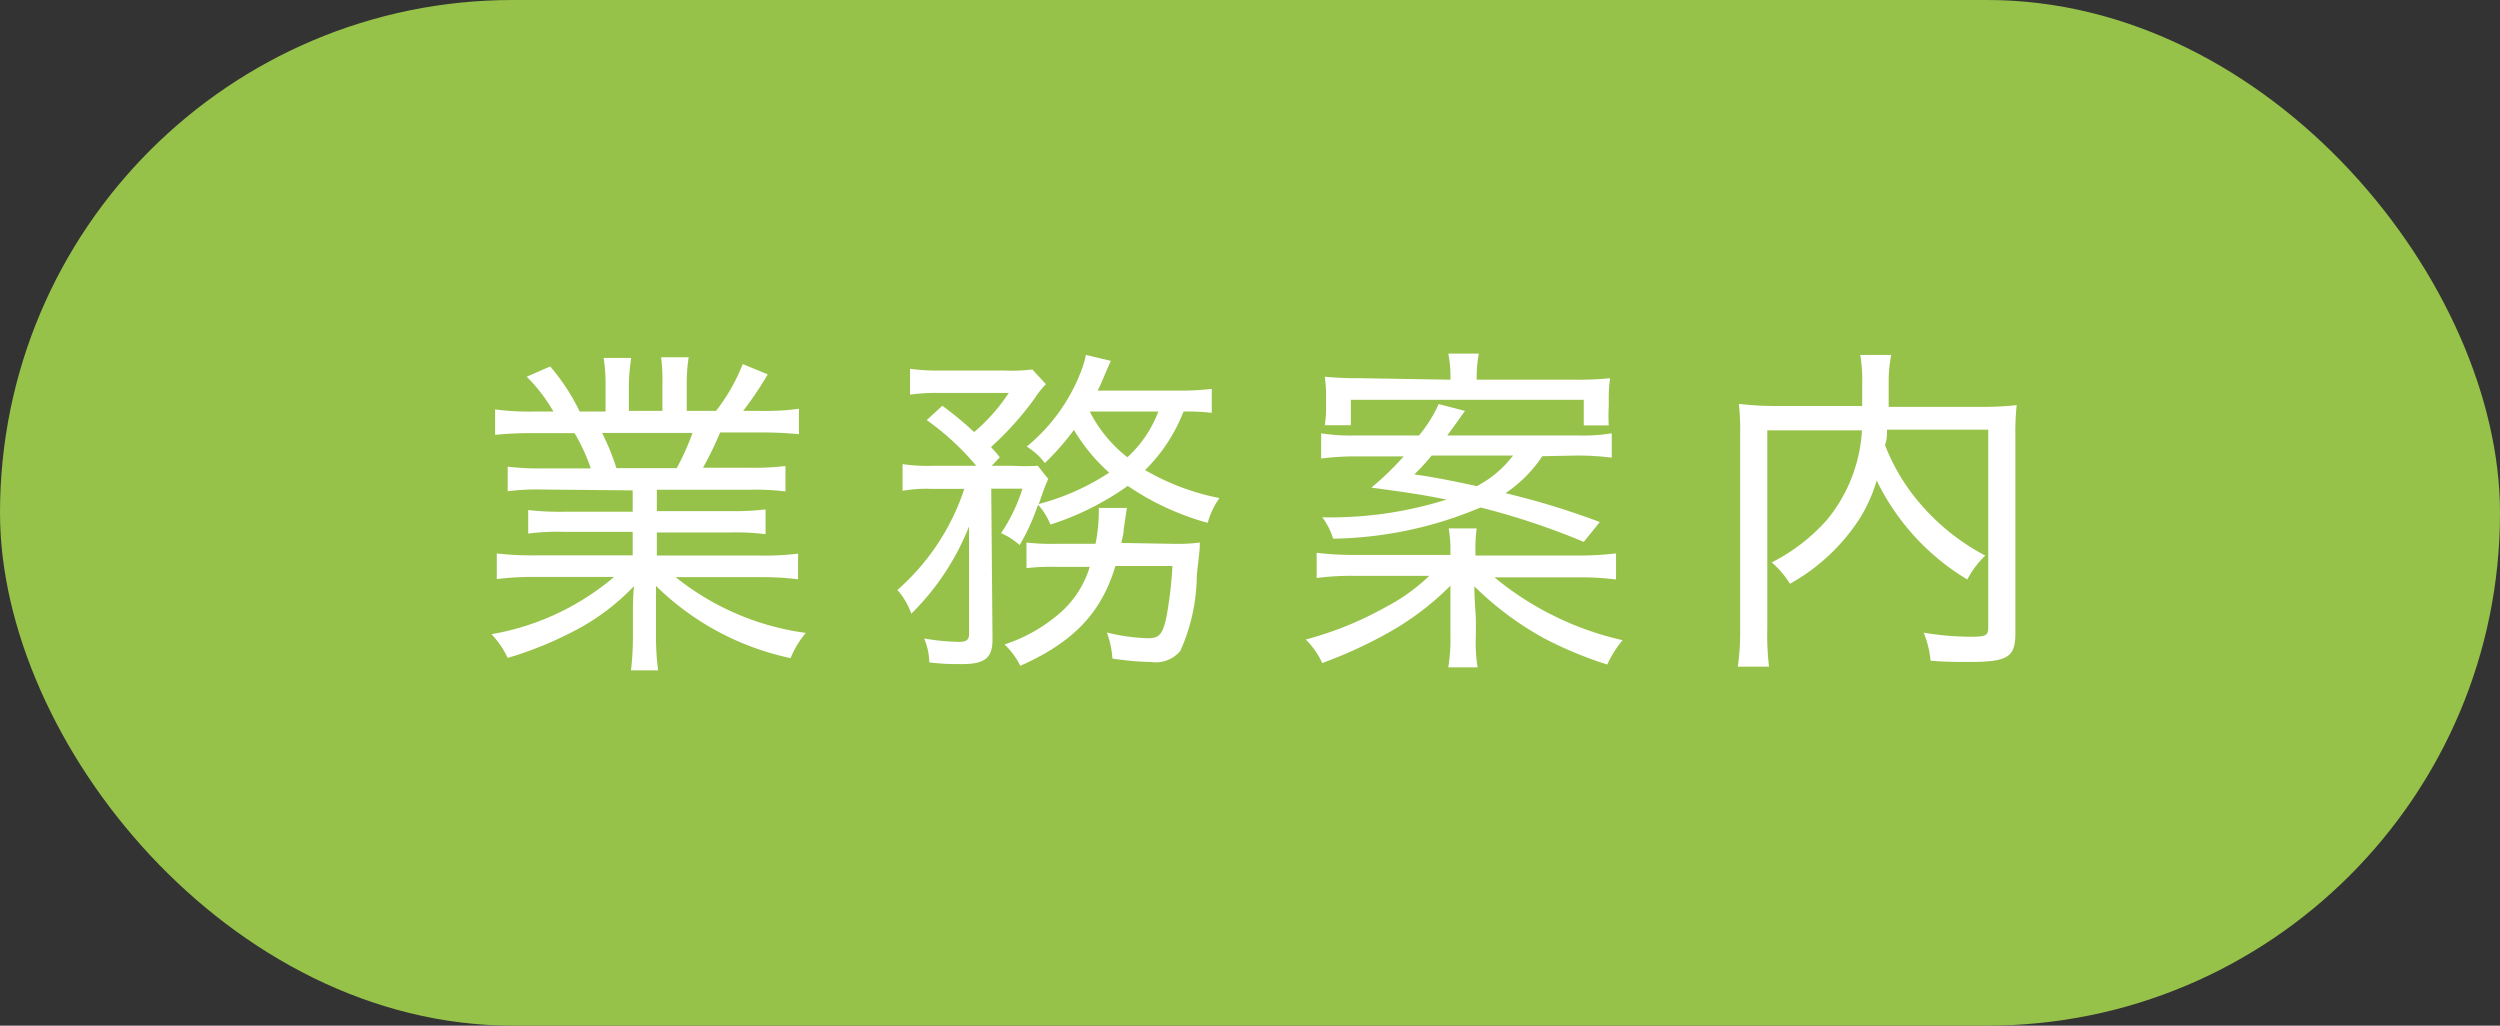
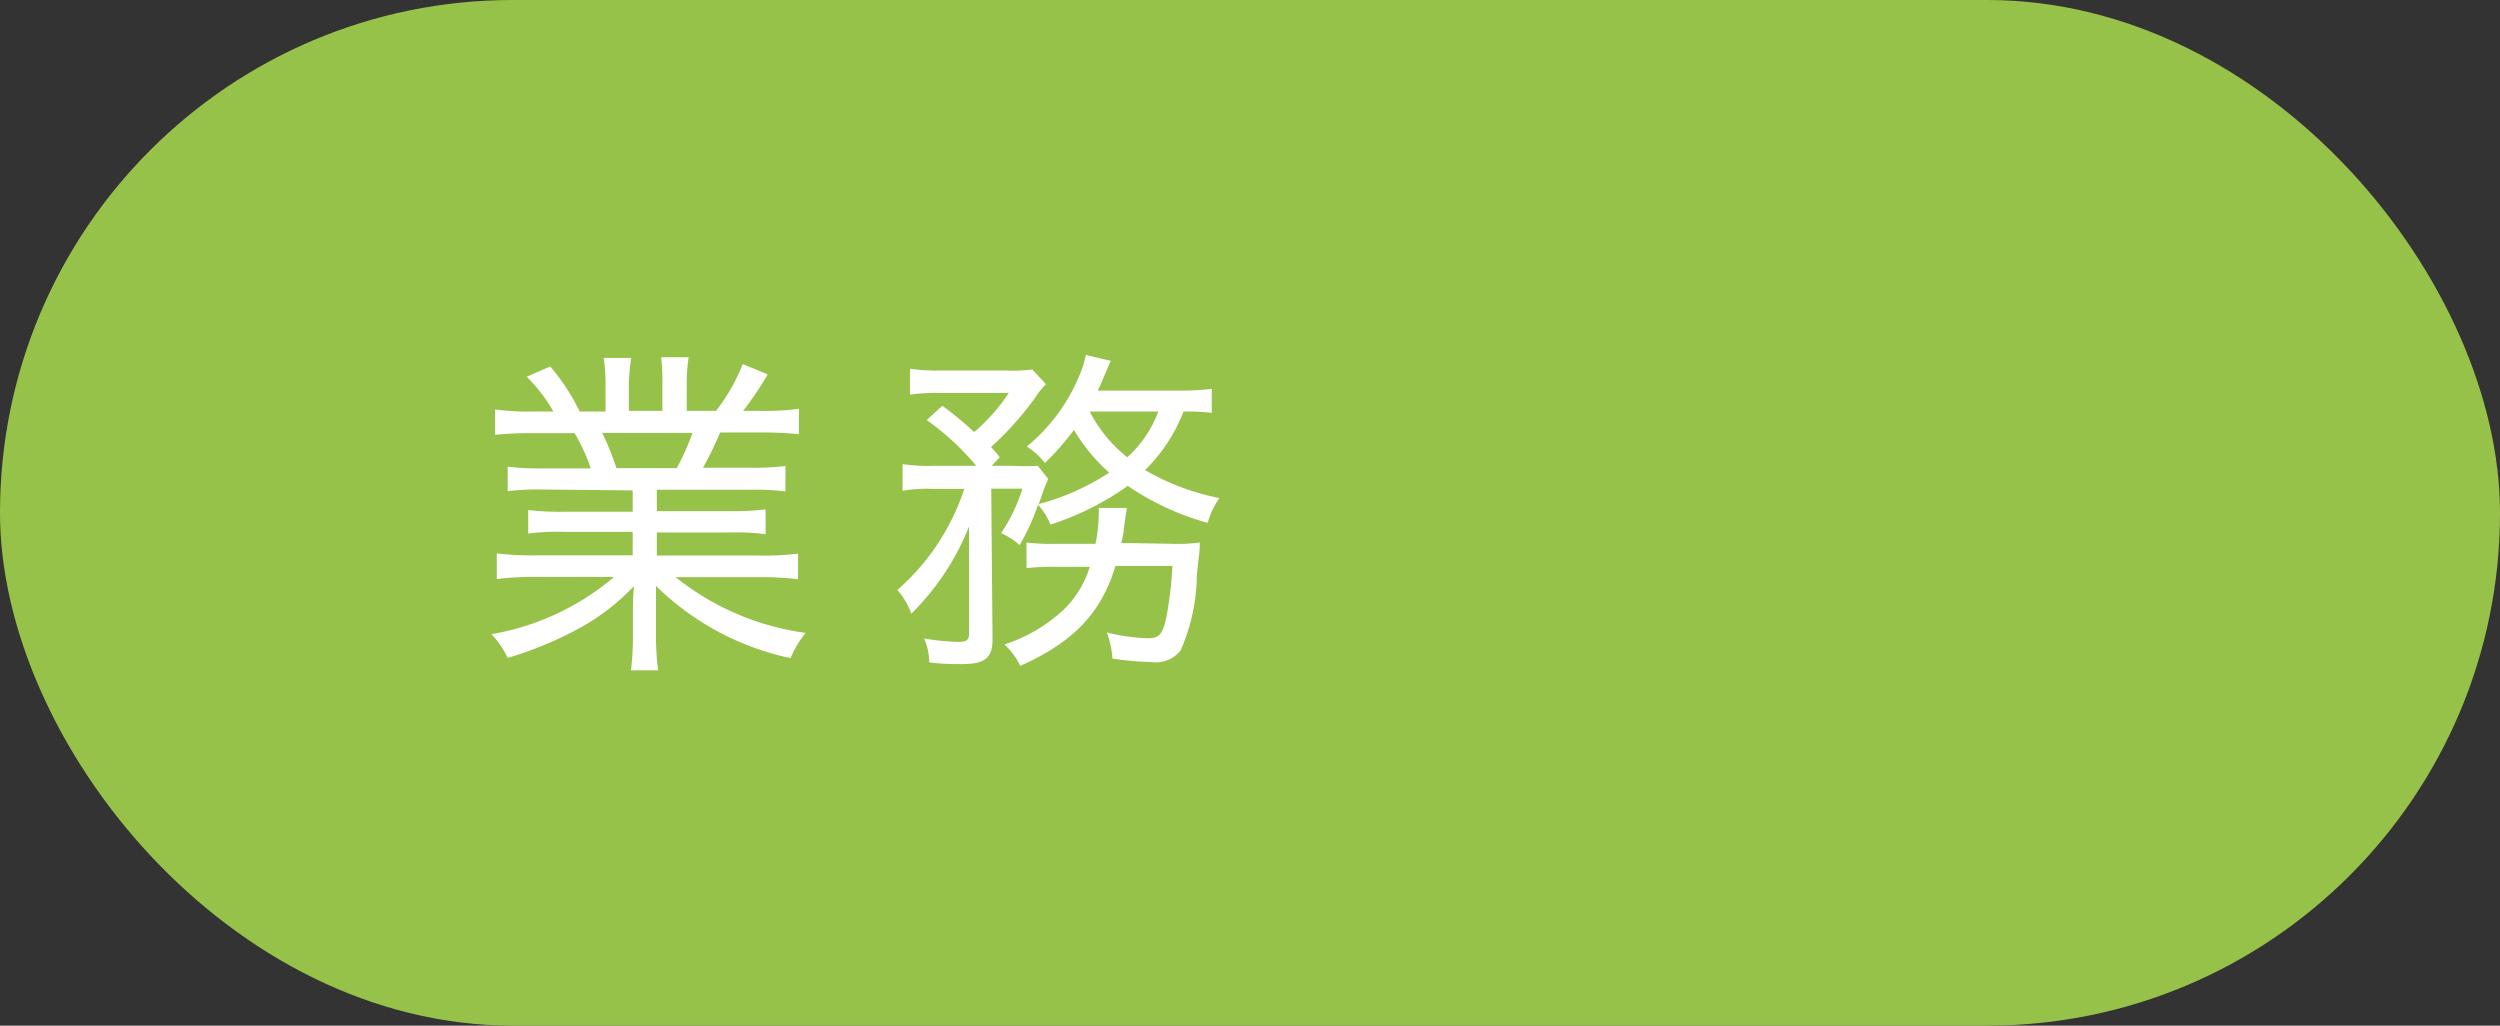
<svg xmlns="http://www.w3.org/2000/svg" viewBox="0 0 117 48">
  <rect x="0" y="0" width="117" height="48" fill="#333333" stroke="none" />
  <defs>
    <style>.cls-1{fill:#97c249;}.cls-2{fill:#fff;}</style>
  </defs>
  <title>Asset 1</title>
  <g id="Layer_2" data-name="Layer 2">
    <g id="スクロール前ヘッダー">
      <rect class="cls-1" width="117" height="48" rx="24" />
      <path class="cls-2" d="M25.44,22.91a11.17,11.17,0,0,0-1.68.08V21.84a12,12,0,0,0,1.68.08h2.21a9,9,0,0,0-.76-1.65H25a17.63,17.63,0,0,0-1.83.08V19.16a11.72,11.72,0,0,0,1.8.1h.93a7.64,7.64,0,0,0-1.25-1.63l1.1-.48a9.8,9.8,0,0,1,1.38,2.11h1.21v-1.2a7.89,7.89,0,0,0-.09-1.31h1.29A9.73,9.73,0,0,0,29.43,18v1.23H31V18a8.62,8.62,0,0,0-.06-1.28h1.29a7.65,7.65,0,0,0-.09,1.31v1.2h1.37a8.83,8.83,0,0,0,1.25-2.19l1.17.48a16.27,16.27,0,0,1-1.15,1.71h.83a11.52,11.52,0,0,0,1.78-.1v1.19a17.49,17.49,0,0,0-1.83-.08H33.7a15.82,15.82,0,0,1-.8,1.65h2.16a12.27,12.27,0,0,0,1.7-.08V23a11.23,11.23,0,0,0-1.7-.08H30.74v1h3.4a12.38,12.38,0,0,0,1.69-.08V25a11,11,0,0,0-1.69-.08h-3.4V26h4.77a13,13,0,0,0,1.84-.09v1.2a14.14,14.14,0,0,0-1.82-.1H31.62a12.34,12.34,0,0,0,6.09,2.61A4.46,4.46,0,0,0,37,30.8a12.75,12.75,0,0,1-6.3-3.38c0,.64,0,1,0,1.3v1a12.23,12.23,0,0,0,.1,1.65H29.53a13.27,13.27,0,0,0,.09-1.66v-1c0-.35,0-.71.05-1.28a10.49,10.49,0,0,1-2.5,1.94,17.27,17.27,0,0,1-3.41,1.42A4.15,4.15,0,0,0,23,29.68,12,12,0,0,0,28.74,27H25.09a14.36,14.36,0,0,0-1.84.1v-1.2a13.71,13.71,0,0,0,1.83.09h4.53v-1.1h-3.2a11,11,0,0,0-1.69.08V23.87a13,13,0,0,0,1.69.08h3.2v-1Zm6.23-1a11.56,11.56,0,0,0,.74-1.65H28.18a11.9,11.9,0,0,1,.67,1.65Z" />
      <path class="cls-2" d="M56.71,19.32a10.13,10.13,0,0,0-1.32-.06A7.83,7.83,0,0,1,53.59,22a11.21,11.21,0,0,0,3.48,1.31,3.67,3.67,0,0,0-.55,1.16,12.54,12.54,0,0,1-3.74-1.73,13.16,13.16,0,0,1-3.62,1.81,3.14,3.14,0,0,0-.58-.93,10.09,10.09,0,0,1-.86,1.89,3.25,3.25,0,0,0-.87-.56,7.87,7.87,0,0,0,1-2.08H46.39l.06,7.05c0,.87-.35,1.16-1.44,1.16-.49,0-.84,0-1.52-.08a2.94,2.94,0,0,0-.24-1.12,10.39,10.39,0,0,0,1.65.16c.32,0,.45-.1.45-.35l0-5.05a11.86,11.86,0,0,1-2.7,4.08A3.48,3.48,0,0,0,42,27.61a10.78,10.78,0,0,0,3.13-4.73H43.62a6.27,6.27,0,0,0-1.38.09V21.72a8,8,0,0,0,1.45.08h2a12.26,12.26,0,0,0-2.32-2.14l.73-.67a16.27,16.27,0,0,1,1.49,1.23,8.58,8.58,0,0,0,1.62-1.83H44a8.84,8.84,0,0,0-1.41.08V17.26a9.38,9.38,0,0,0,1.5.08H47a7.43,7.43,0,0,0,1.31-.05l.64.69a3.81,3.81,0,0,0-.49.61,14.4,14.4,0,0,1-2.08,2.33c.16.18.22.24.41.48l-.38.4h1a11.22,11.22,0,0,0,1.16,0l.49.62a5.43,5.43,0,0,0-.22.53c-.1.27-.13.38-.23.64a11.17,11.17,0,0,0,3.3-1.47,8.46,8.46,0,0,1-1.65-2,12.23,12.23,0,0,1-1.36,1.55,3.06,3.06,0,0,0-.85-.77,8.44,8.44,0,0,0,2.47-3.34,4.76,4.76,0,0,0,.3-.95l1.17.28c-.06.12-.06.12-.24.54s-.22.53-.38.85H55.1a12.89,12.89,0,0,0,1.61-.08Zm-1.85,6.13a7.92,7.92,0,0,0,1.29-.06c0,.3,0,.3-.14,1.52a8.76,8.76,0,0,1-.77,3.55,1.49,1.49,0,0,1-1.38.52,13.18,13.18,0,0,1-1.8-.16,4.17,4.17,0,0,0-.26-1.22,9.07,9.07,0,0,0,1.92.27c.53,0,.69-.17.87-1a18.45,18.45,0,0,0,.28-2.38H52.2c-.66,2.22-2,3.58-4.45,4.67a3.46,3.46,0,0,0-.74-1,7.44,7.44,0,0,0,2.74-1.6A4.67,4.67,0,0,0,51,26.53H49.45a10,10,0,0,0-1.41.06v-1.2a10.29,10.29,0,0,0,1.46.06h1.77a7.13,7.13,0,0,0,.15-1.36,2,2,0,0,0,0-.32l1.32,0c-.05.28-.05.33-.15,1,0,.21-.06.37-.11.64ZM51,19.26a6.44,6.44,0,0,0,1.76,2.14,5.51,5.51,0,0,0,1.45-2.14Z" />
-       <path class="cls-2" d="M73.83,26a15.7,15.7,0,0,0,1.8-.1v1.22a13.2,13.2,0,0,0-1.8-.1H69.94a14.36,14.36,0,0,0,6,2.94,4.88,4.88,0,0,0-.72,1.14,18.25,18.25,0,0,1-3-1.25A14.82,14.82,0,0,1,69,27.44c0,.7.07,1.28.07,1.58v.71a7.64,7.64,0,0,0,.08,1.5H67.78a8.08,8.08,0,0,0,.1-1.5V29c0-.29,0-.67,0-1.59a13.15,13.15,0,0,1-3.14,2.33,21,21,0,0,1-2.86,1.29,3.73,3.73,0,0,0-.77-1.1,16.23,16.23,0,0,0,3.78-1.54,8.74,8.74,0,0,0,2-1.44H63.38a12.58,12.58,0,0,0-1.76.1V25.87a14,14,0,0,0,1.74.1h4.52v-.18a6,6,0,0,0-.08-1.06h1.31a6.52,6.52,0,0,0-.06,1.06V26Zm-1.65-4.65a6.29,6.29,0,0,1-1.72,1.73,37.11,37.11,0,0,1,4.41,1.35l-.75.93a34,34,0,0,0-4.83-1.61,18.36,18.36,0,0,1-6.9,1.46,3.1,3.1,0,0,0-.51-1,18.1,18.1,0,0,0,5.82-.83c-1.1-.22-1.61-.3-3.52-.56a13.29,13.29,0,0,0,1.51-1.46H63.48a12.23,12.23,0,0,0-1.65.1V20.28a8.86,8.86,0,0,0,1.58.1h3a6.4,6.4,0,0,0,.92-1.47l1.23.32c-.59.83-.59.83-.83,1.15h6.1a8.48,8.48,0,0,0,1.6-.1v1.14a12.33,12.33,0,0,0-1.67-.1Zm-4.3-3.58a5.51,5.51,0,0,0-.1-1.22h1.43a6,6,0,0,0-.1,1.22h4.6a14.64,14.64,0,0,0,1.64-.07,7,7,0,0,0-.06,1V19a7.64,7.64,0,0,0,0,.91H74.12v-1.2H63.22v1.19H62a5.12,5.12,0,0,0,.06-.89v-.38a6.22,6.22,0,0,0-.06-1,16,16,0,0,0,1.65.07ZM67,21.32a9.42,9.42,0,0,1-.81.88c1.09.16,1.79.31,2.93.55a5.09,5.09,0,0,0,1.69-1.43Z" />
-       <path class="cls-2" d="M88.31,20.11c0,.32,0,.43-.09.72a9.3,9.3,0,0,0,1.61,2.7A10.31,10.31,0,0,0,92.91,26a4.33,4.33,0,0,0-.84,1.12,11,11,0,0,1-4.24-4.63A7.24,7.24,0,0,1,87,24.32a9.21,9.21,0,0,1-3.23,3,4.47,4.47,0,0,0-.85-1,8.72,8.72,0,0,0,2.59-2,7.24,7.24,0,0,0,1.63-4.18H82.71v9.25a12.7,12.7,0,0,0,.08,1.81H81.33a12,12,0,0,0,.11-1.83v-9a11.91,11.91,0,0,0-.06-1.47A13.77,13.77,0,0,0,83,19h4.15c0-.45,0-.74,0-1a7,7,0,0,0-.09-1.39h1.45a6.38,6.38,0,0,0-.12,1.17c0,.89,0,1,0,1.26h4.31a13.59,13.59,0,0,0,1.68-.08,12.22,12.22,0,0,0-.06,1.46v9.22c0,1.12-.36,1.34-2.18,1.34-.56,0-1.07,0-1.79-.06a4.57,4.57,0,0,0-.32-1.31,13.85,13.85,0,0,0,2.17.19c.74,0,.85-.05.85-.44V20.11Z" />
    </g>
  </g>
</svg>